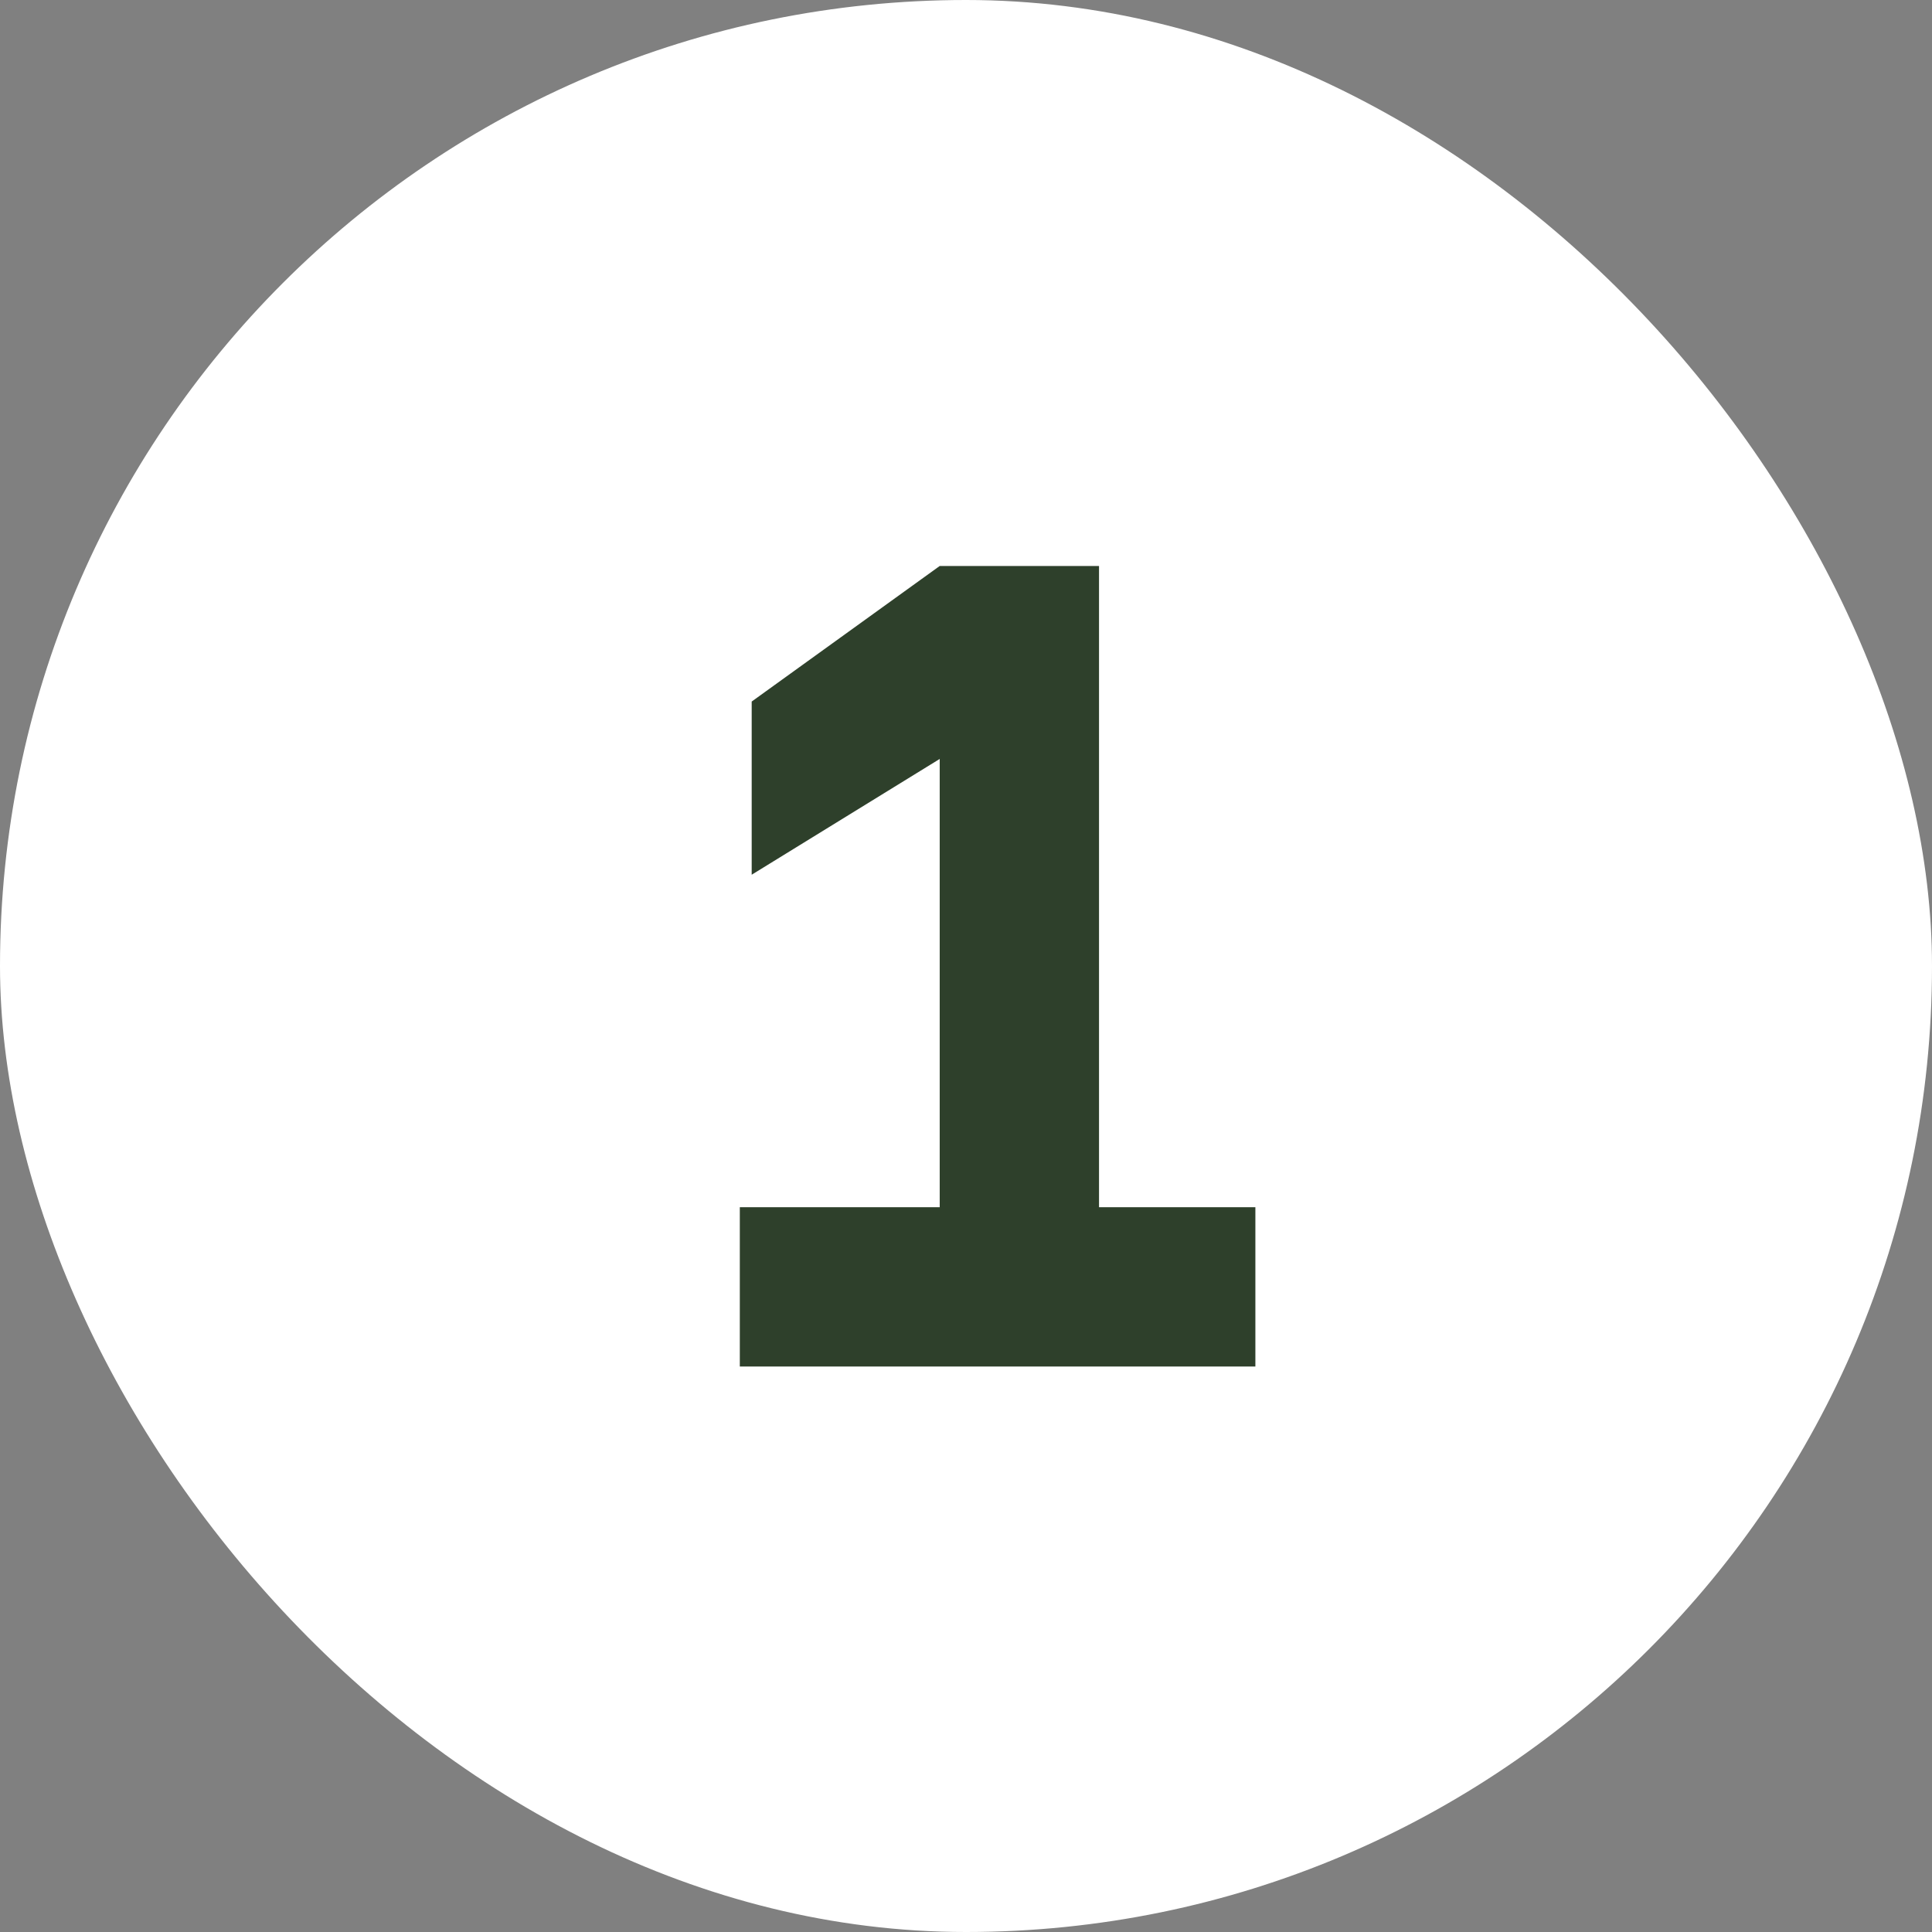
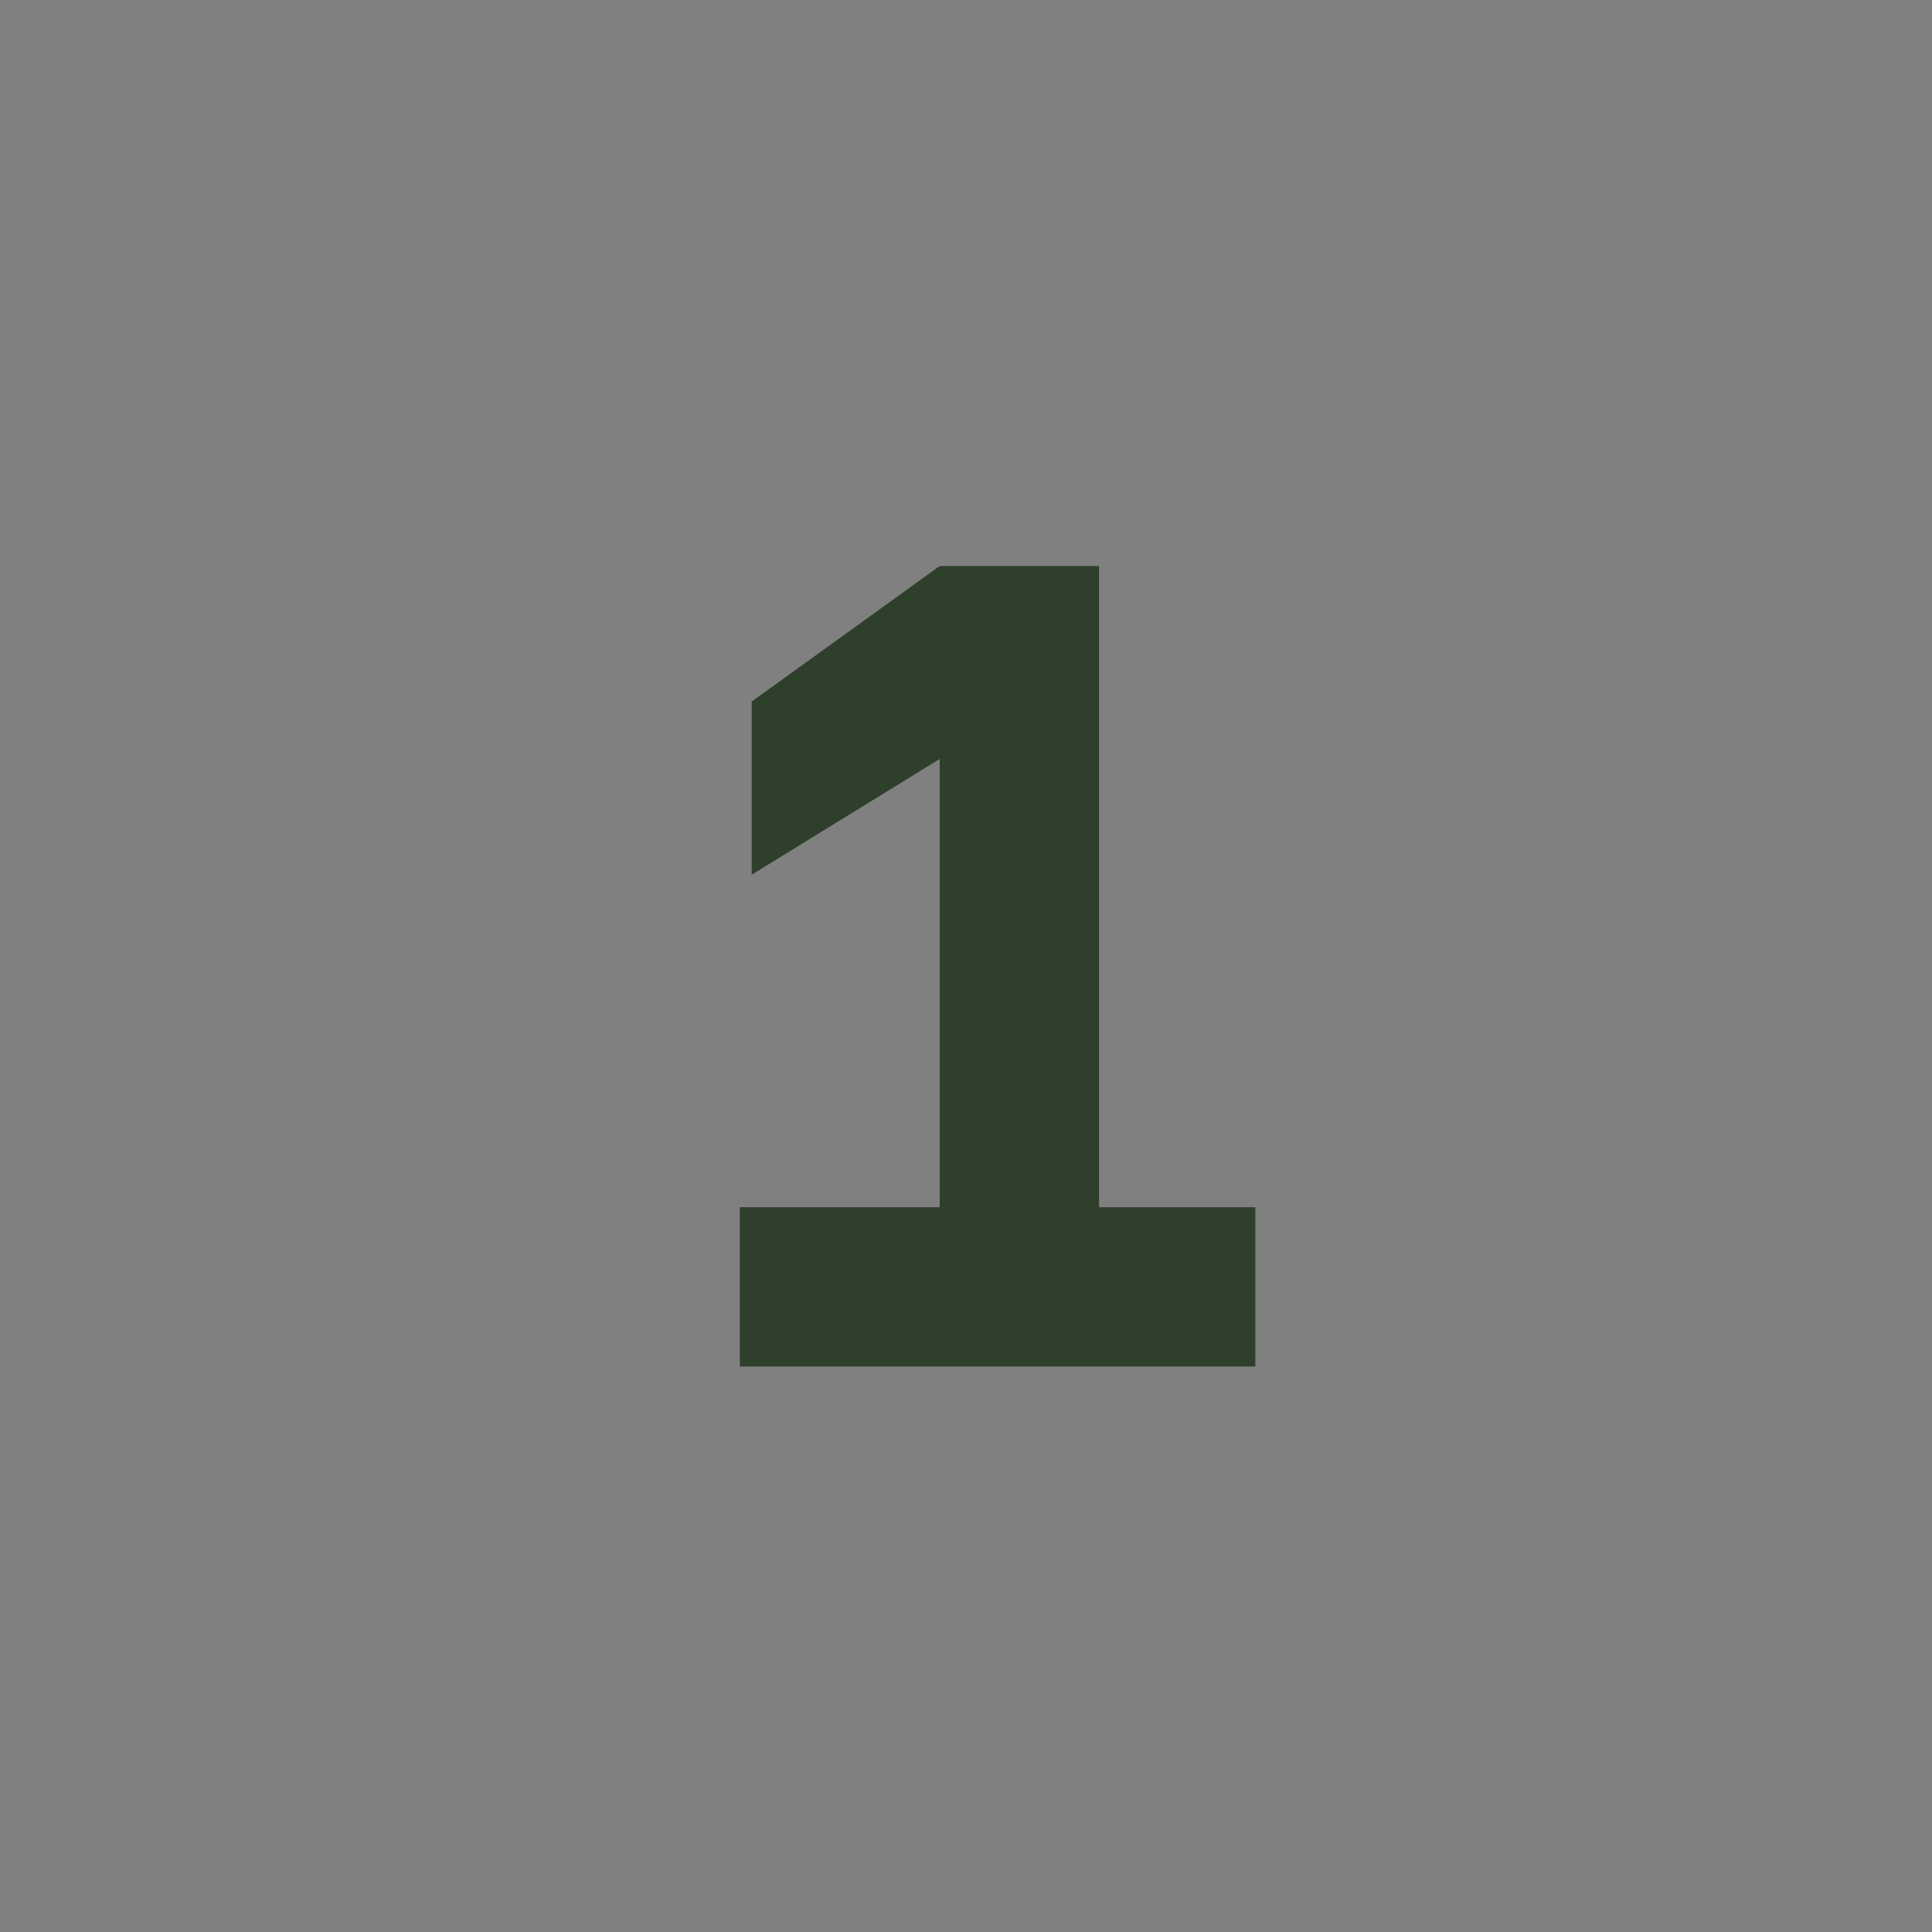
<svg xmlns="http://www.w3.org/2000/svg" width="41" height="41" viewBox="0 0 41 41" fill="none">
  <rect x="0" y="0" width="41" height="41" fill="#808080" stroke="none" />
-   <rect width="41" height="41" rx="20.5" fill="white" />
  <path d="M23.323 25.619H26.641V29H15.7V25.619H19.942V16.106L15.952 18.563V14.888L19.942 12.011H23.323V25.619Z" fill="#2E402B" />
</svg>